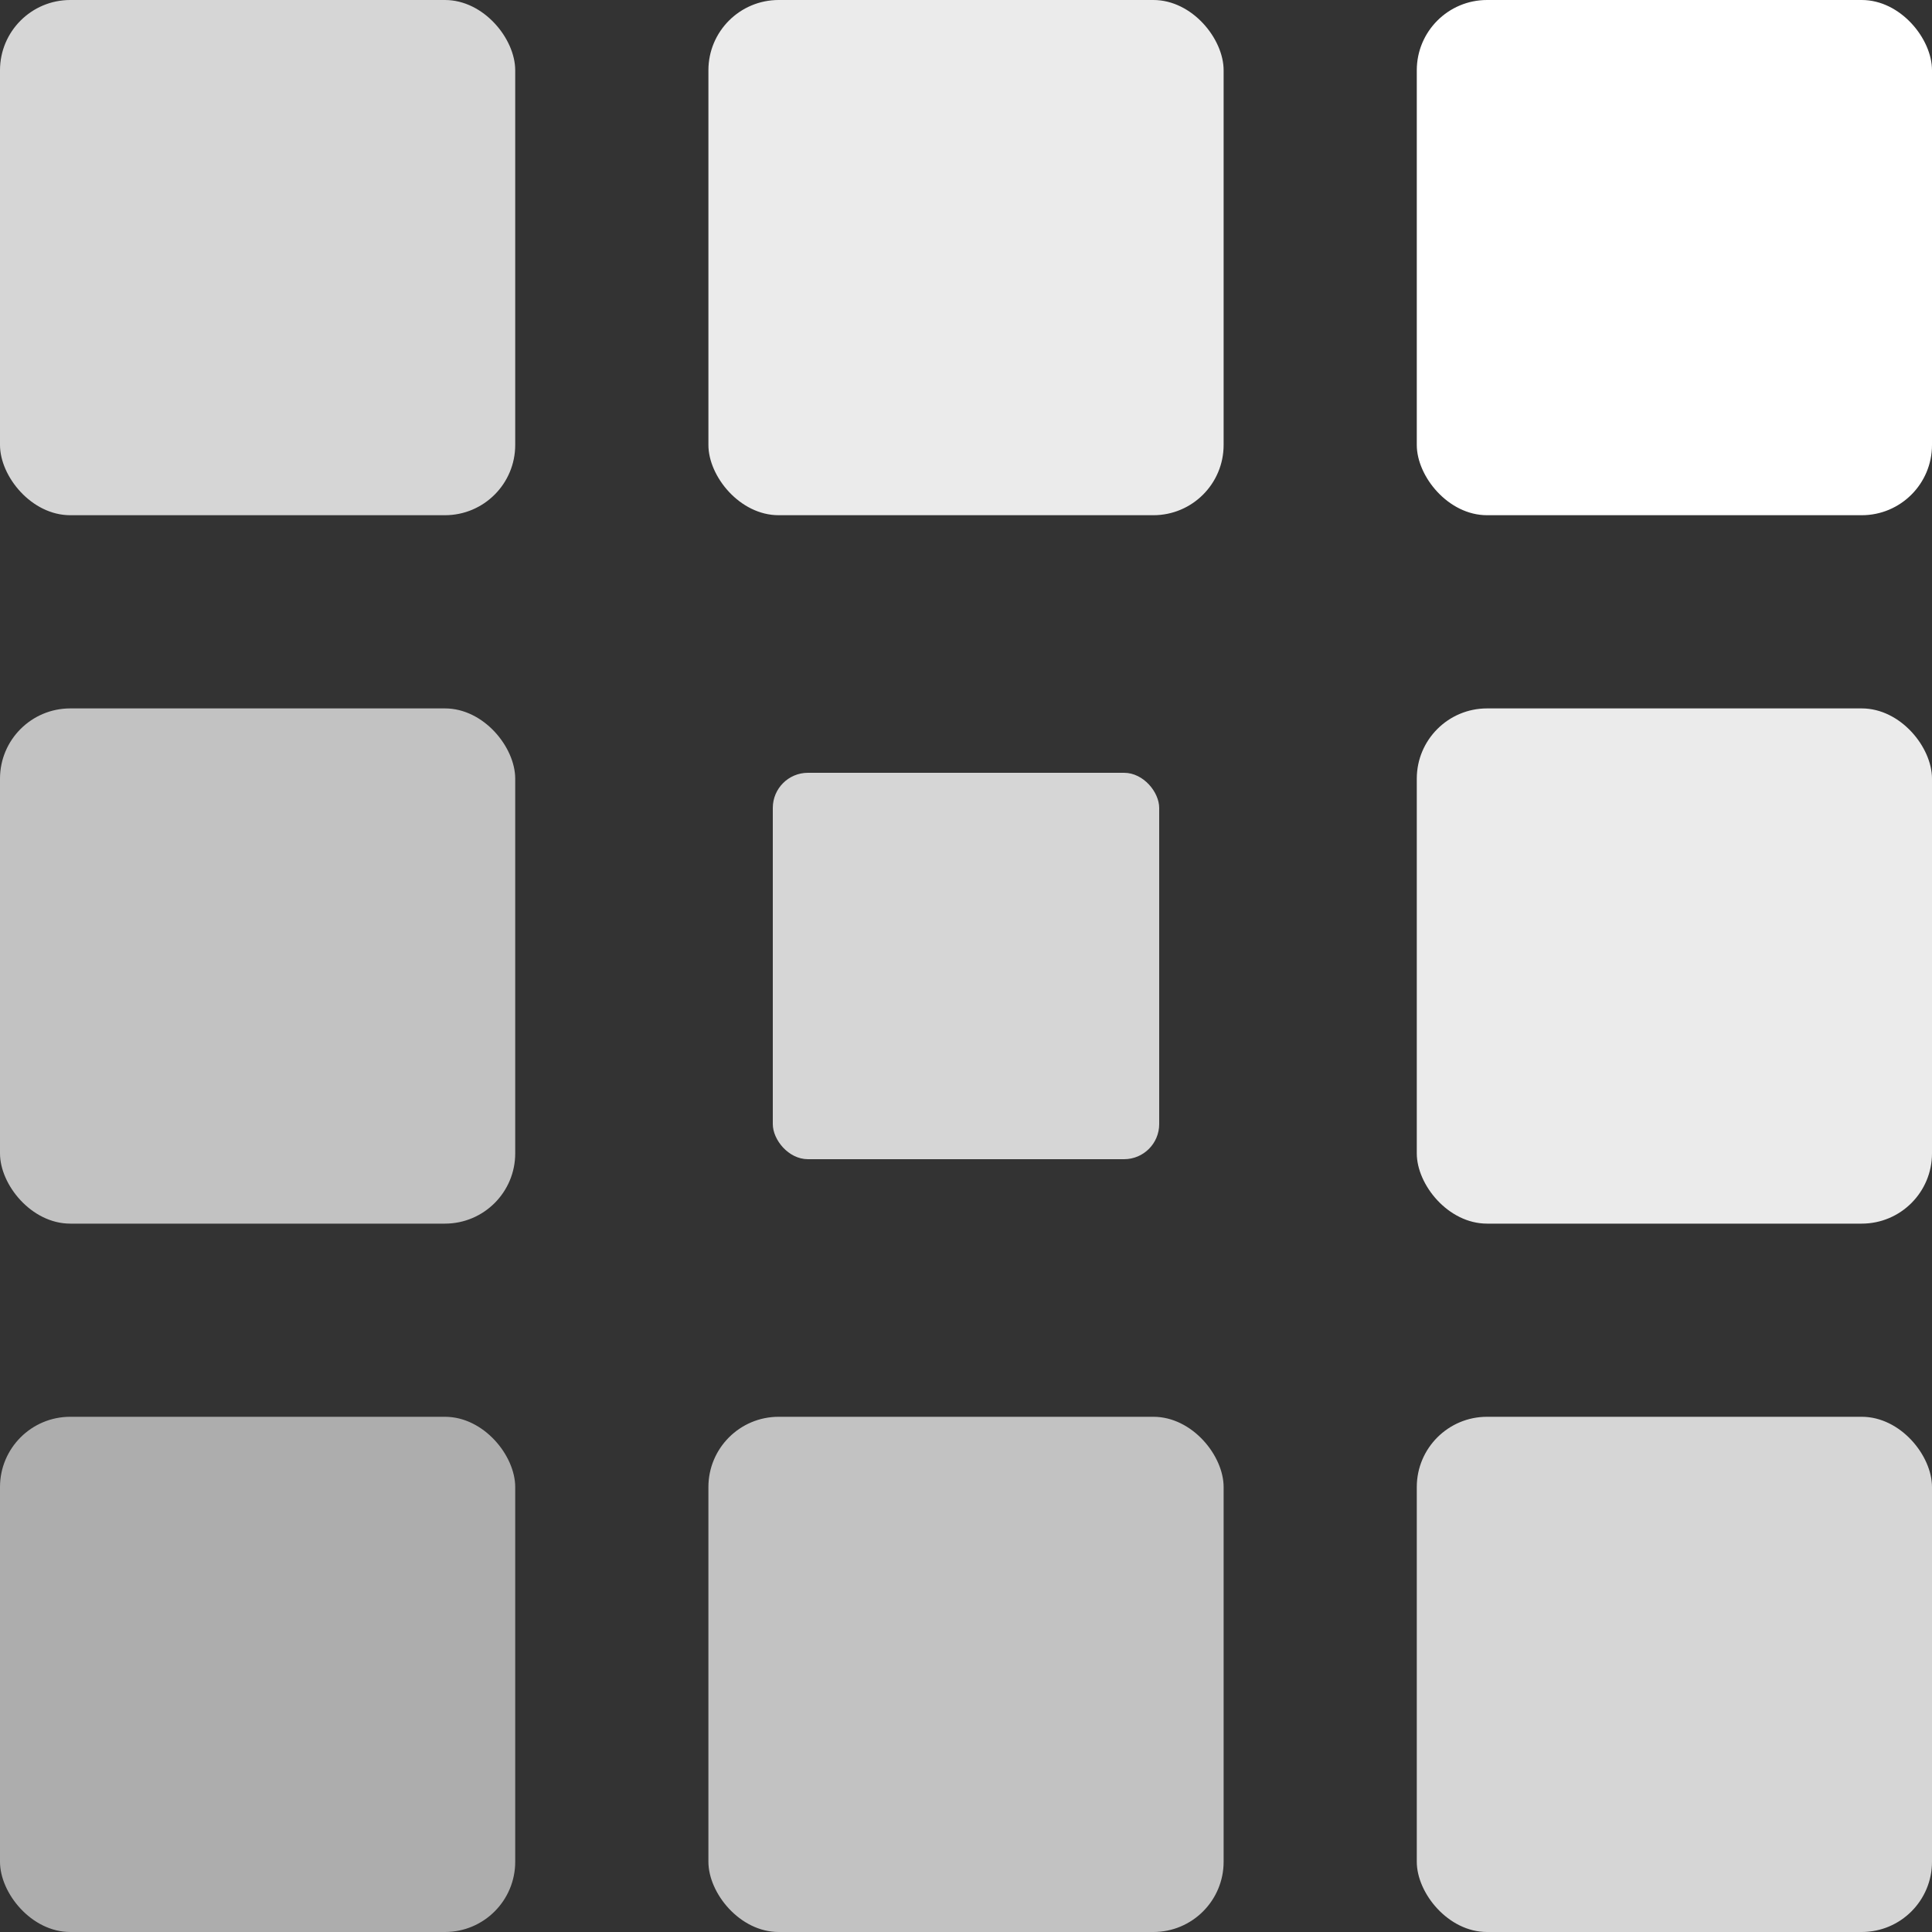
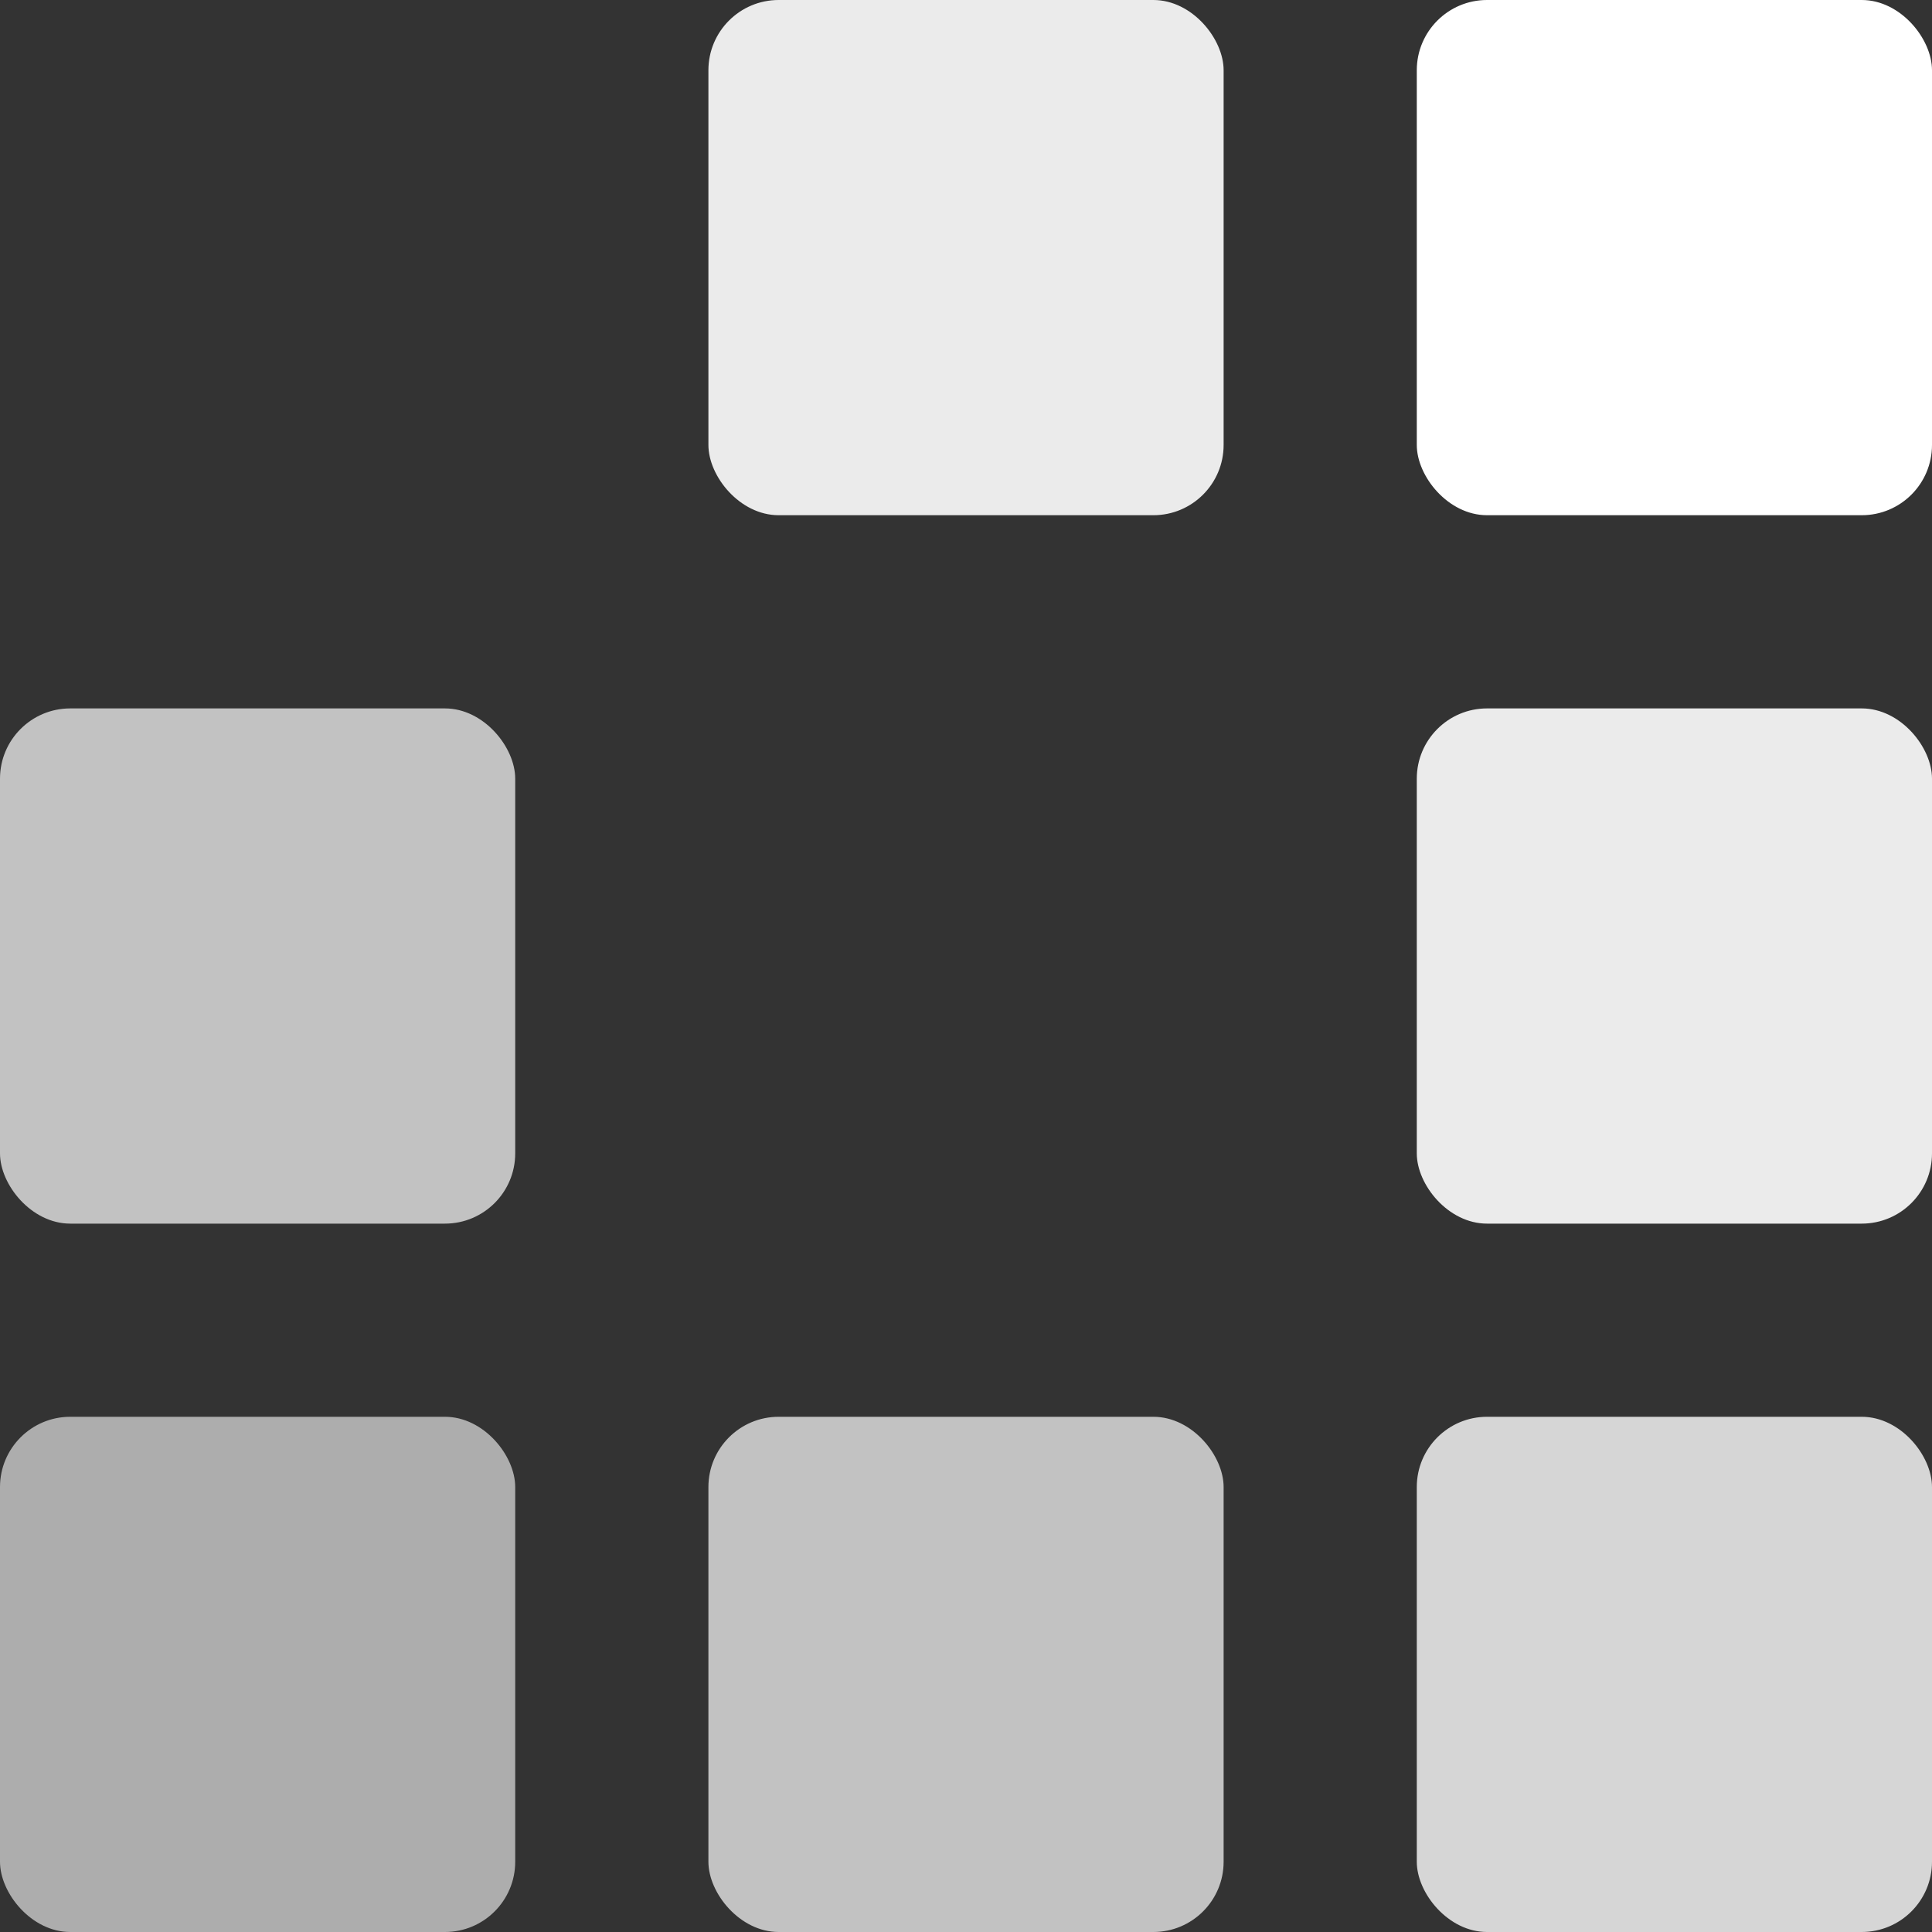
<svg xmlns="http://www.w3.org/2000/svg" width="55" height="55" viewBox="0 0 55 55" fill="none">
  <rect x="0" y="0" width="55" height="55" fill="#333333" stroke="none" />
-   <rect width="14.667" height="14.667" rx="2" fill="white" fill-opacity="0.8" />
  <rect y="20.167" width="14.667" height="14.667" rx="2" fill="white" fill-opacity="0.7" />
  <rect y="40.333" width="14.667" height="14.667" rx="2" fill="white" fill-opacity="0.6" />
  <rect x="20.167" width="14.667" height="14.667" rx="2" fill="white" fill-opacity="0.9" />
-   <rect x="22" y="22" width="11" height="11" rx="1" fill="white" fill-opacity="0.8" />
  <rect x="20.167" y="40.333" width="14.667" height="14.667" rx="2" fill="white" fill-opacity="0.7" />
  <rect x="40.333" width="14.667" height="14.667" rx="2" fill="white" />
  <rect x="40.333" y="20.167" width="14.667" height="14.667" rx="2" fill="white" fill-opacity="0.9" />
  <rect x="40.333" y="40.333" width="14.667" height="14.667" rx="2" fill="white" fill-opacity="0.8" />
</svg>